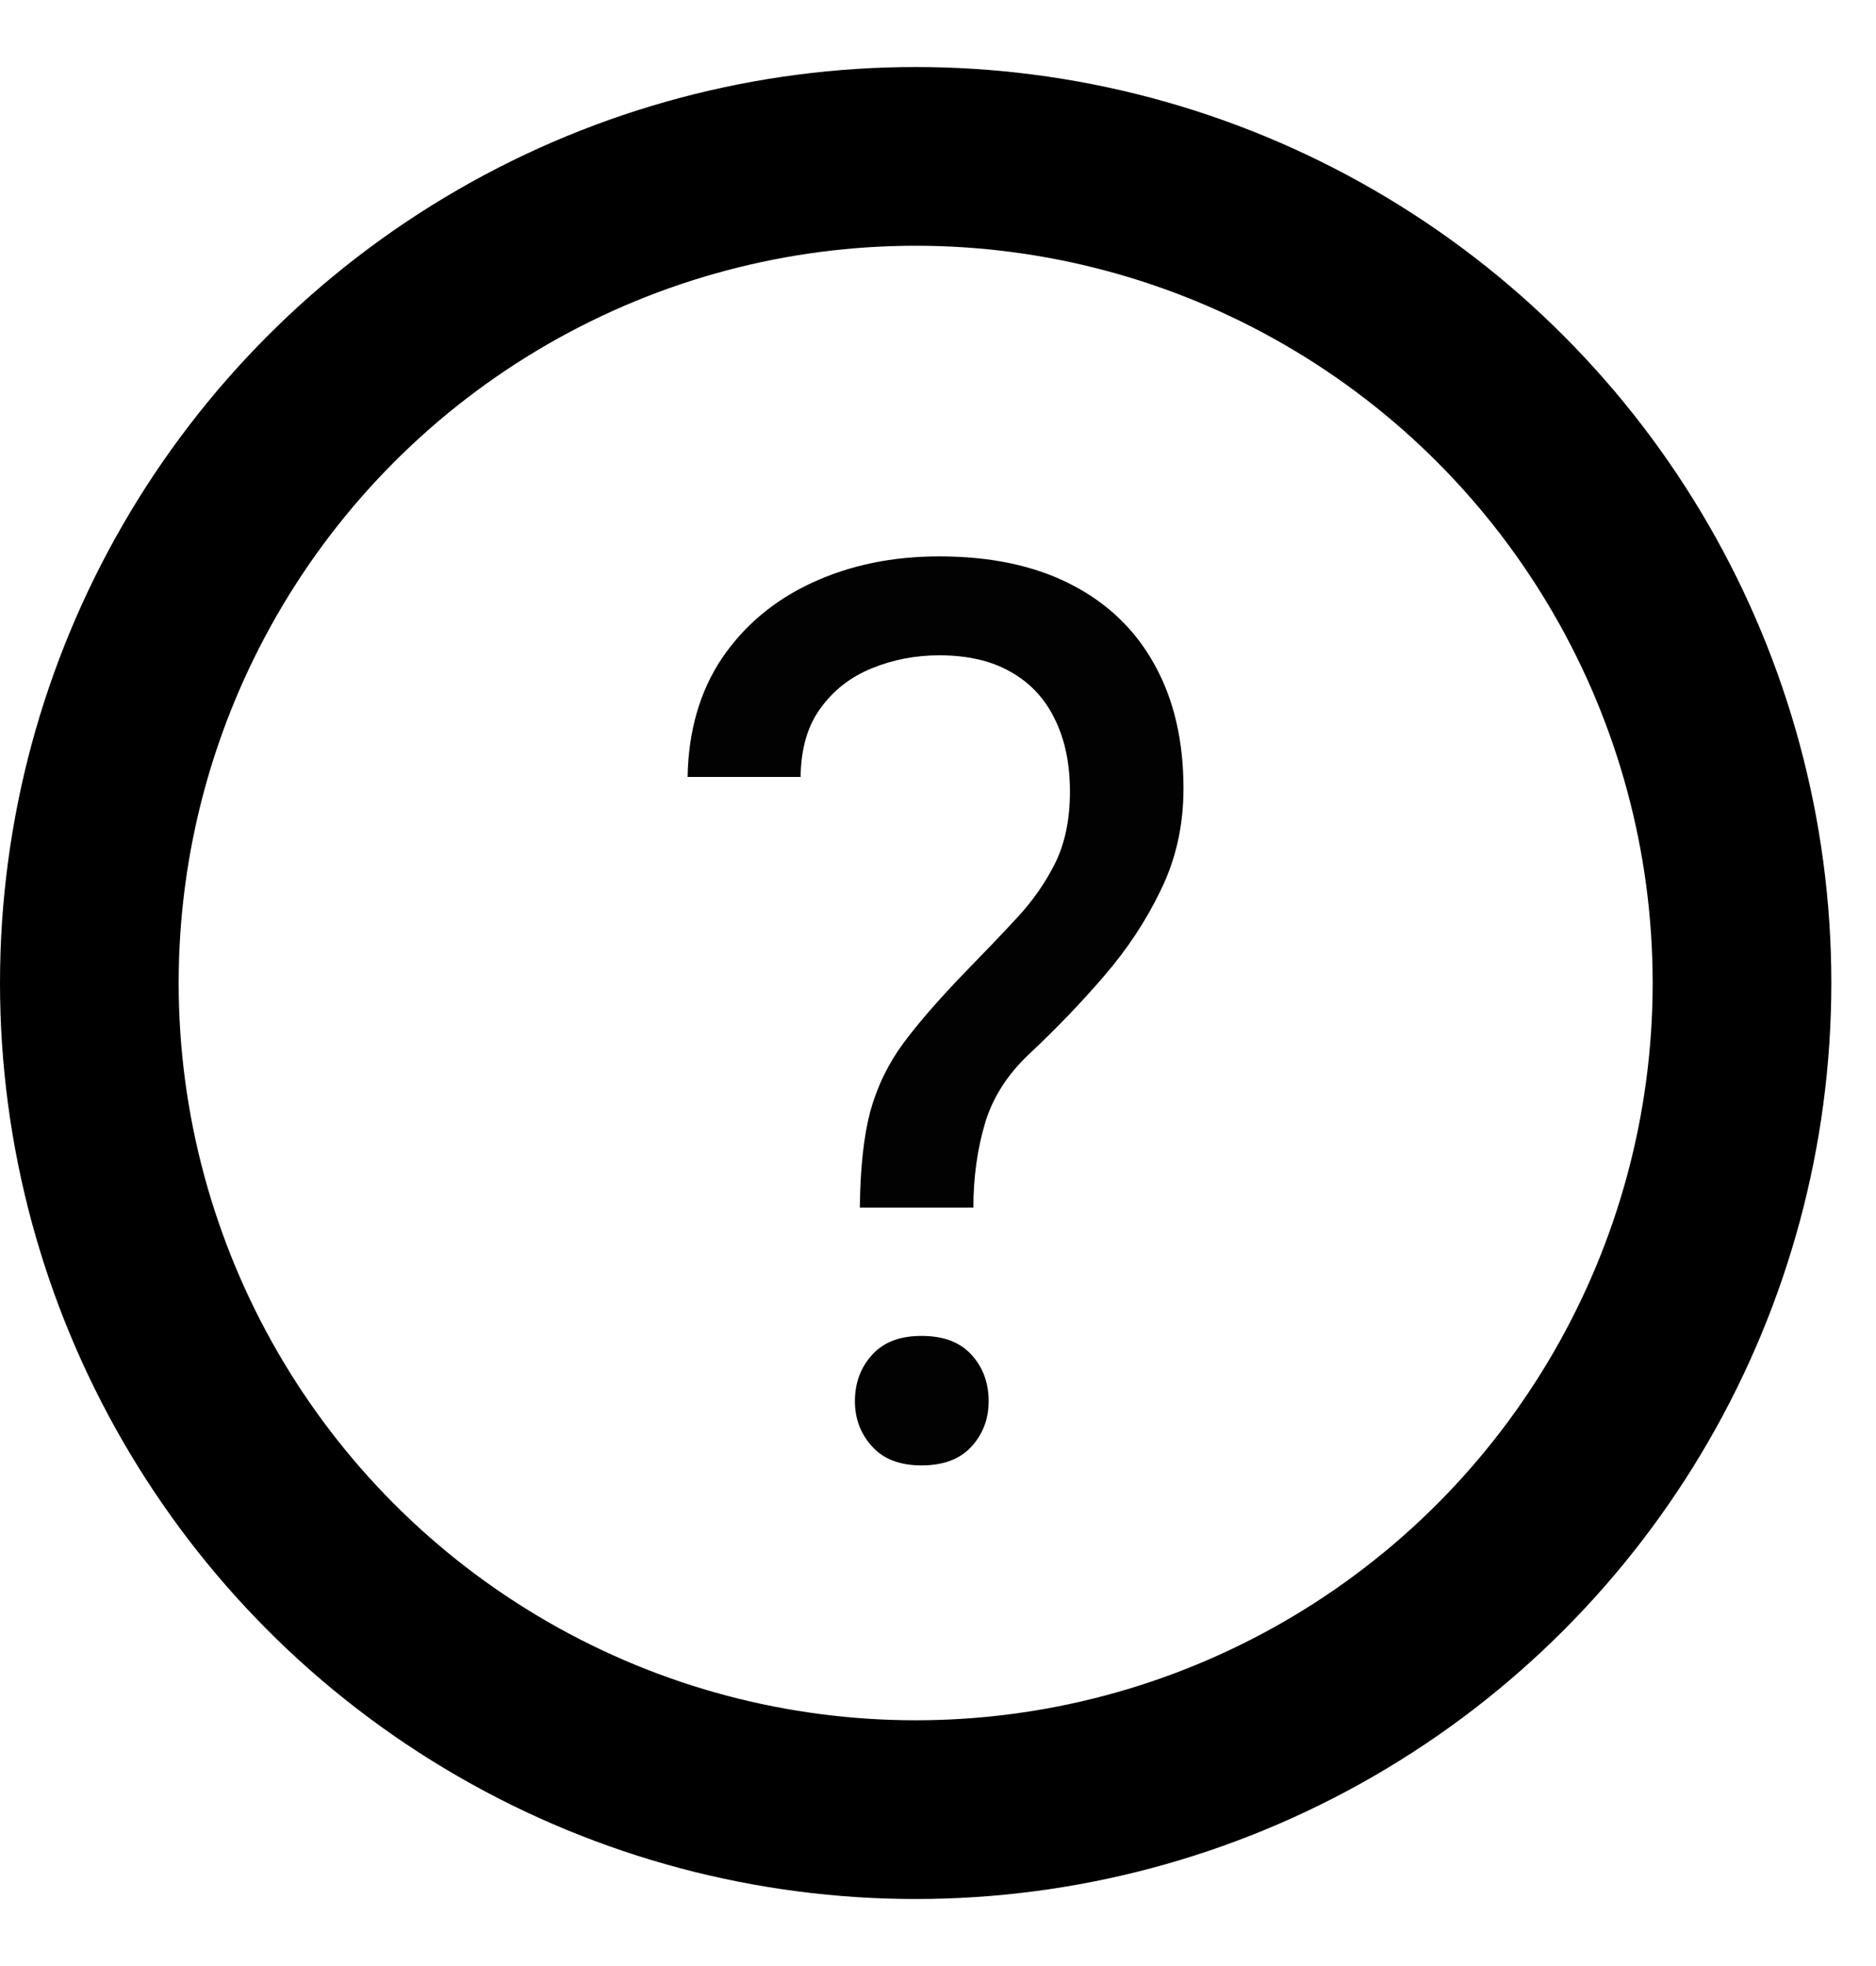
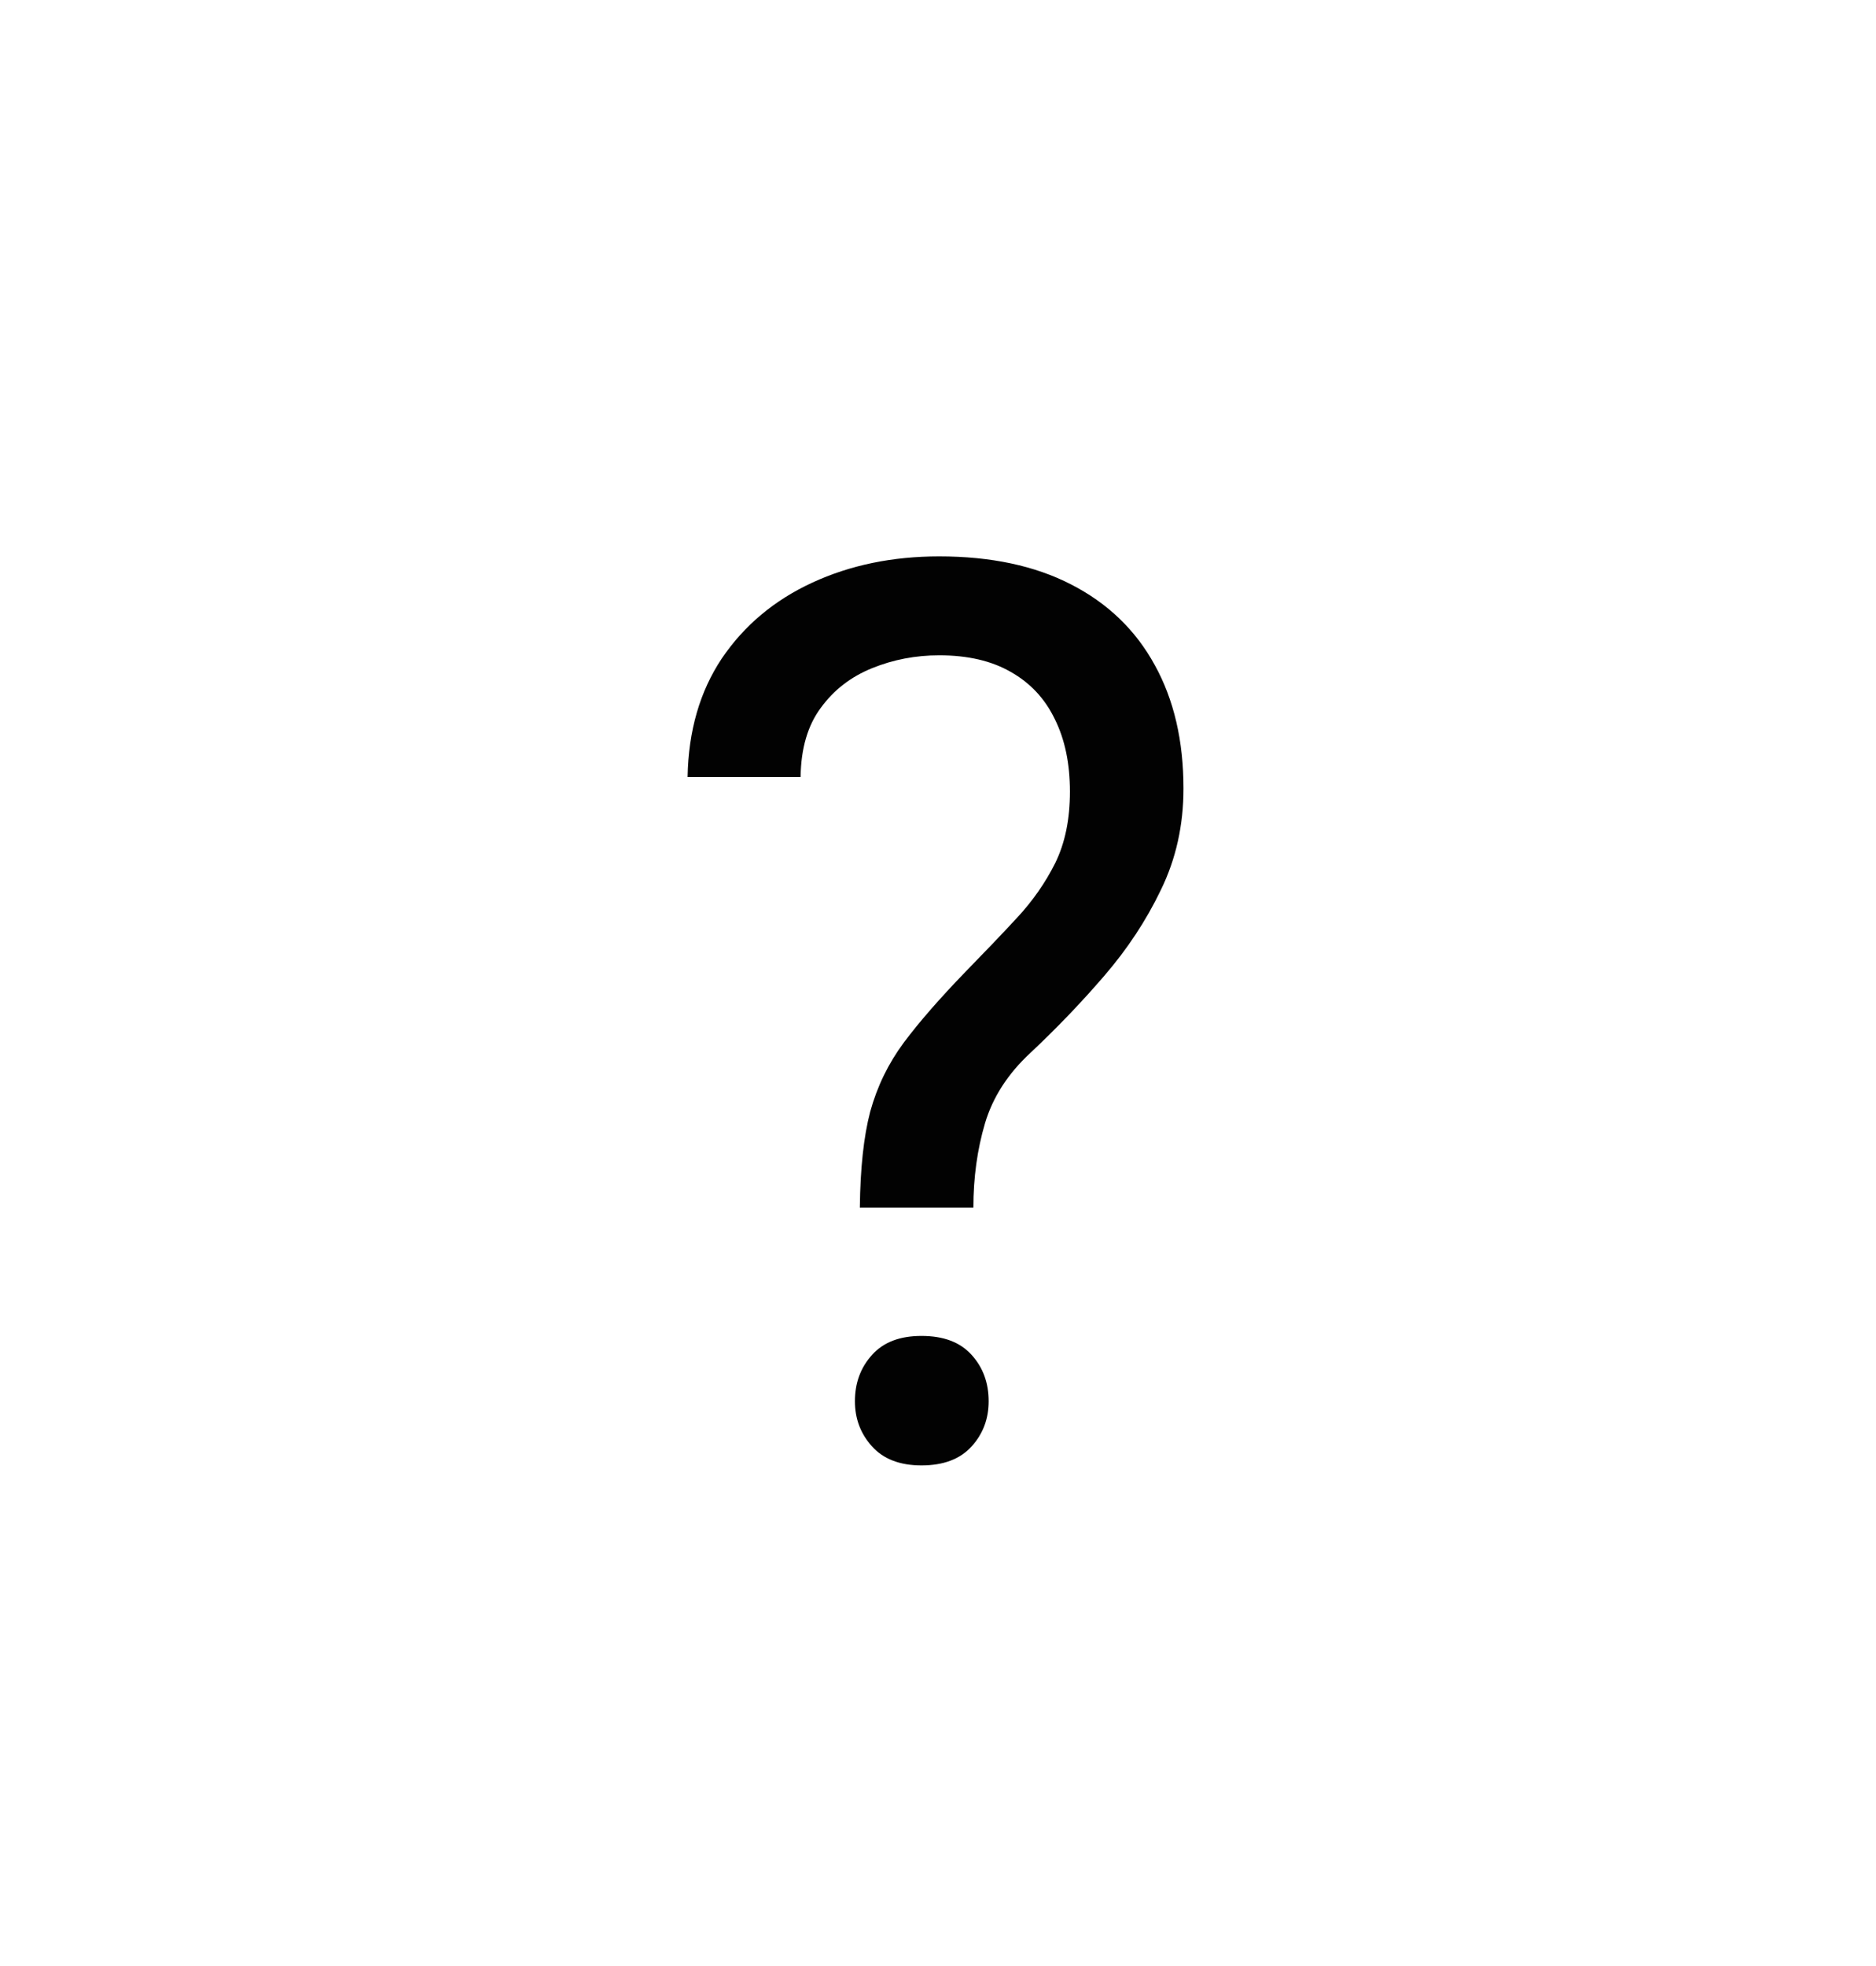
<svg xmlns="http://www.w3.org/2000/svg" width="21" height="22" viewBox="0 0 21 22" fill="none">
-   <circle cx="10.25" cy="11" r="9.25" stroke="black" stroke-width="2" />
  <path d="M10.896 13.513H9.625C9.63 13.076 9.668 12.718 9.741 12.44C9.819 12.157 9.944 11.9 10.117 11.667C10.29 11.435 10.521 11.171 10.808 10.874C11.017 10.66 11.209 10.46 11.382 10.273C11.56 10.082 11.703 9.876 11.812 9.658C11.922 9.434 11.977 9.168 11.977 8.858C11.977 8.543 11.92 8.272 11.806 8.044C11.696 7.817 11.532 7.641 11.313 7.518C11.099 7.395 10.833 7.333 10.514 7.333C10.249 7.333 9.999 7.381 9.762 7.477C9.525 7.573 9.333 7.721 9.188 7.921C9.042 8.117 8.966 8.375 8.962 8.694H7.697C7.706 8.179 7.834 7.737 8.08 7.368C8.331 6.998 8.668 6.716 9.092 6.52C9.516 6.324 9.99 6.226 10.514 6.226C11.092 6.226 11.585 6.331 11.99 6.54C12.4 6.75 12.713 7.051 12.927 7.443C13.141 7.83 13.248 8.29 13.248 8.824C13.248 9.234 13.164 9.612 12.995 9.958C12.831 10.3 12.619 10.621 12.359 10.922C12.1 11.223 11.824 11.51 11.532 11.784C11.282 12.016 11.113 12.278 11.026 12.57C10.94 12.861 10.896 13.176 10.896 13.513ZM9.57 15.68C9.57 15.475 9.634 15.302 9.762 15.161C9.889 15.019 10.074 14.949 10.315 14.949C10.562 14.949 10.748 15.019 10.876 15.161C11.004 15.302 11.067 15.475 11.067 15.68C11.067 15.876 11.004 16.045 10.876 16.186C10.748 16.327 10.562 16.398 10.315 16.398C10.074 16.398 9.889 16.327 9.762 16.186C9.634 16.045 9.57 15.876 9.57 15.68Z" fill="#020202" />
</svg>